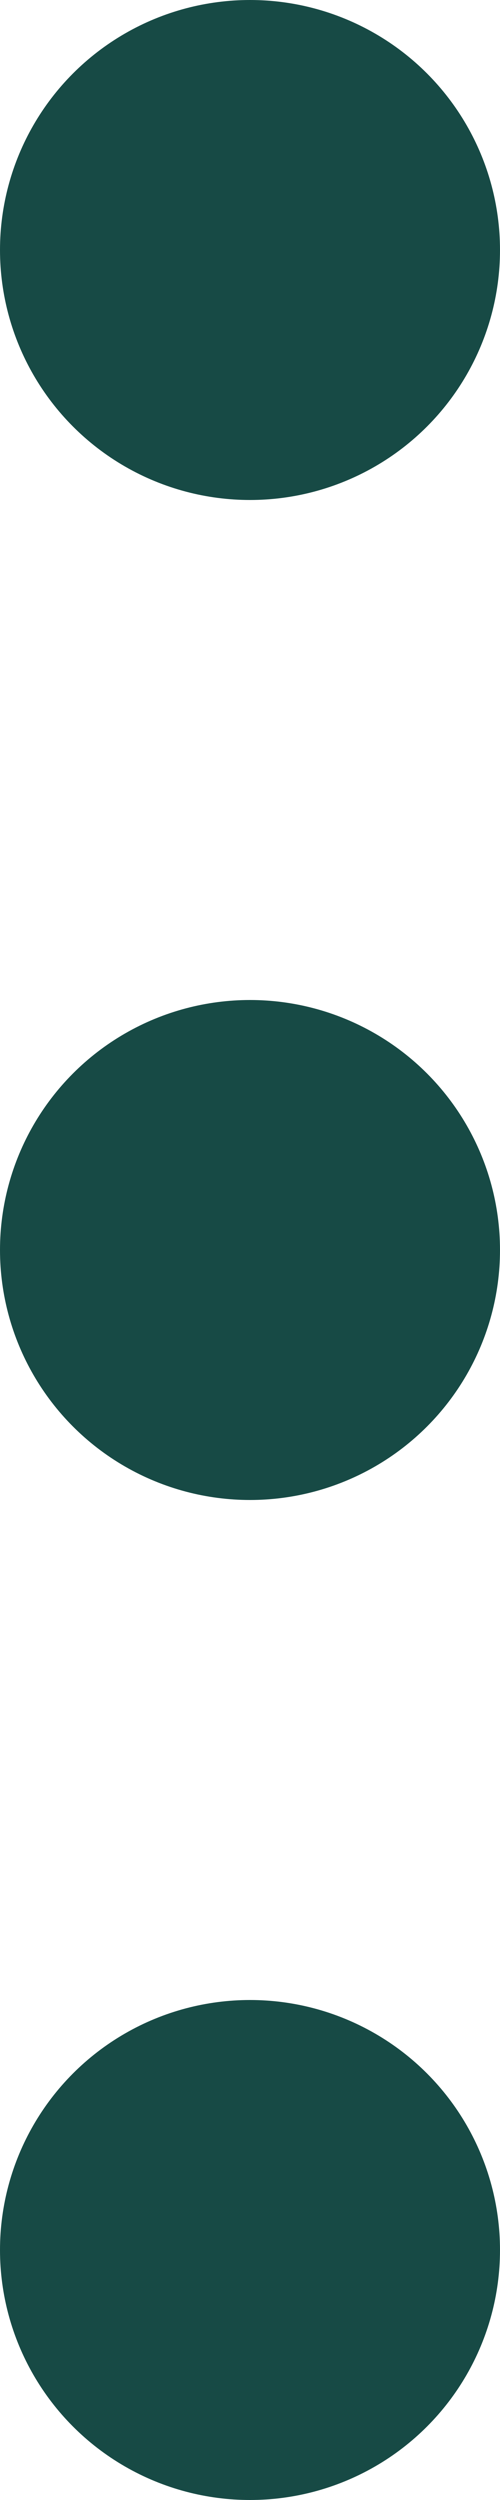
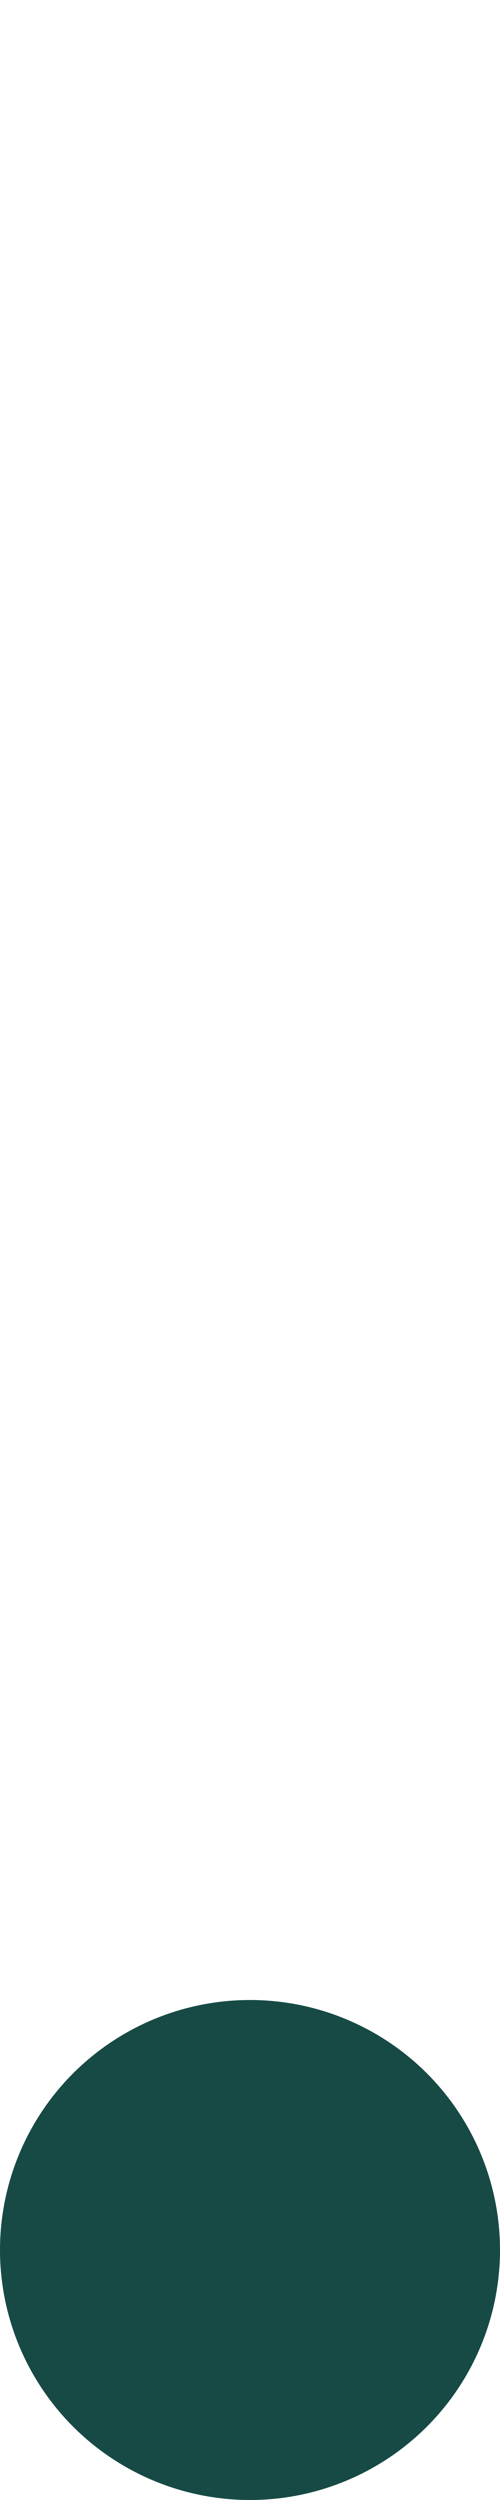
<svg xmlns="http://www.w3.org/2000/svg" width="6" height="30" viewBox="0 0 6 30" fill="none">
-   <circle cx="3" cy="3" r="3" fill="#174A45" />
-   <circle cx="3" cy="15" r="3" fill="#174A45" />
  <circle cx="3" cy="27" r="3" fill="#174A45" />
</svg>